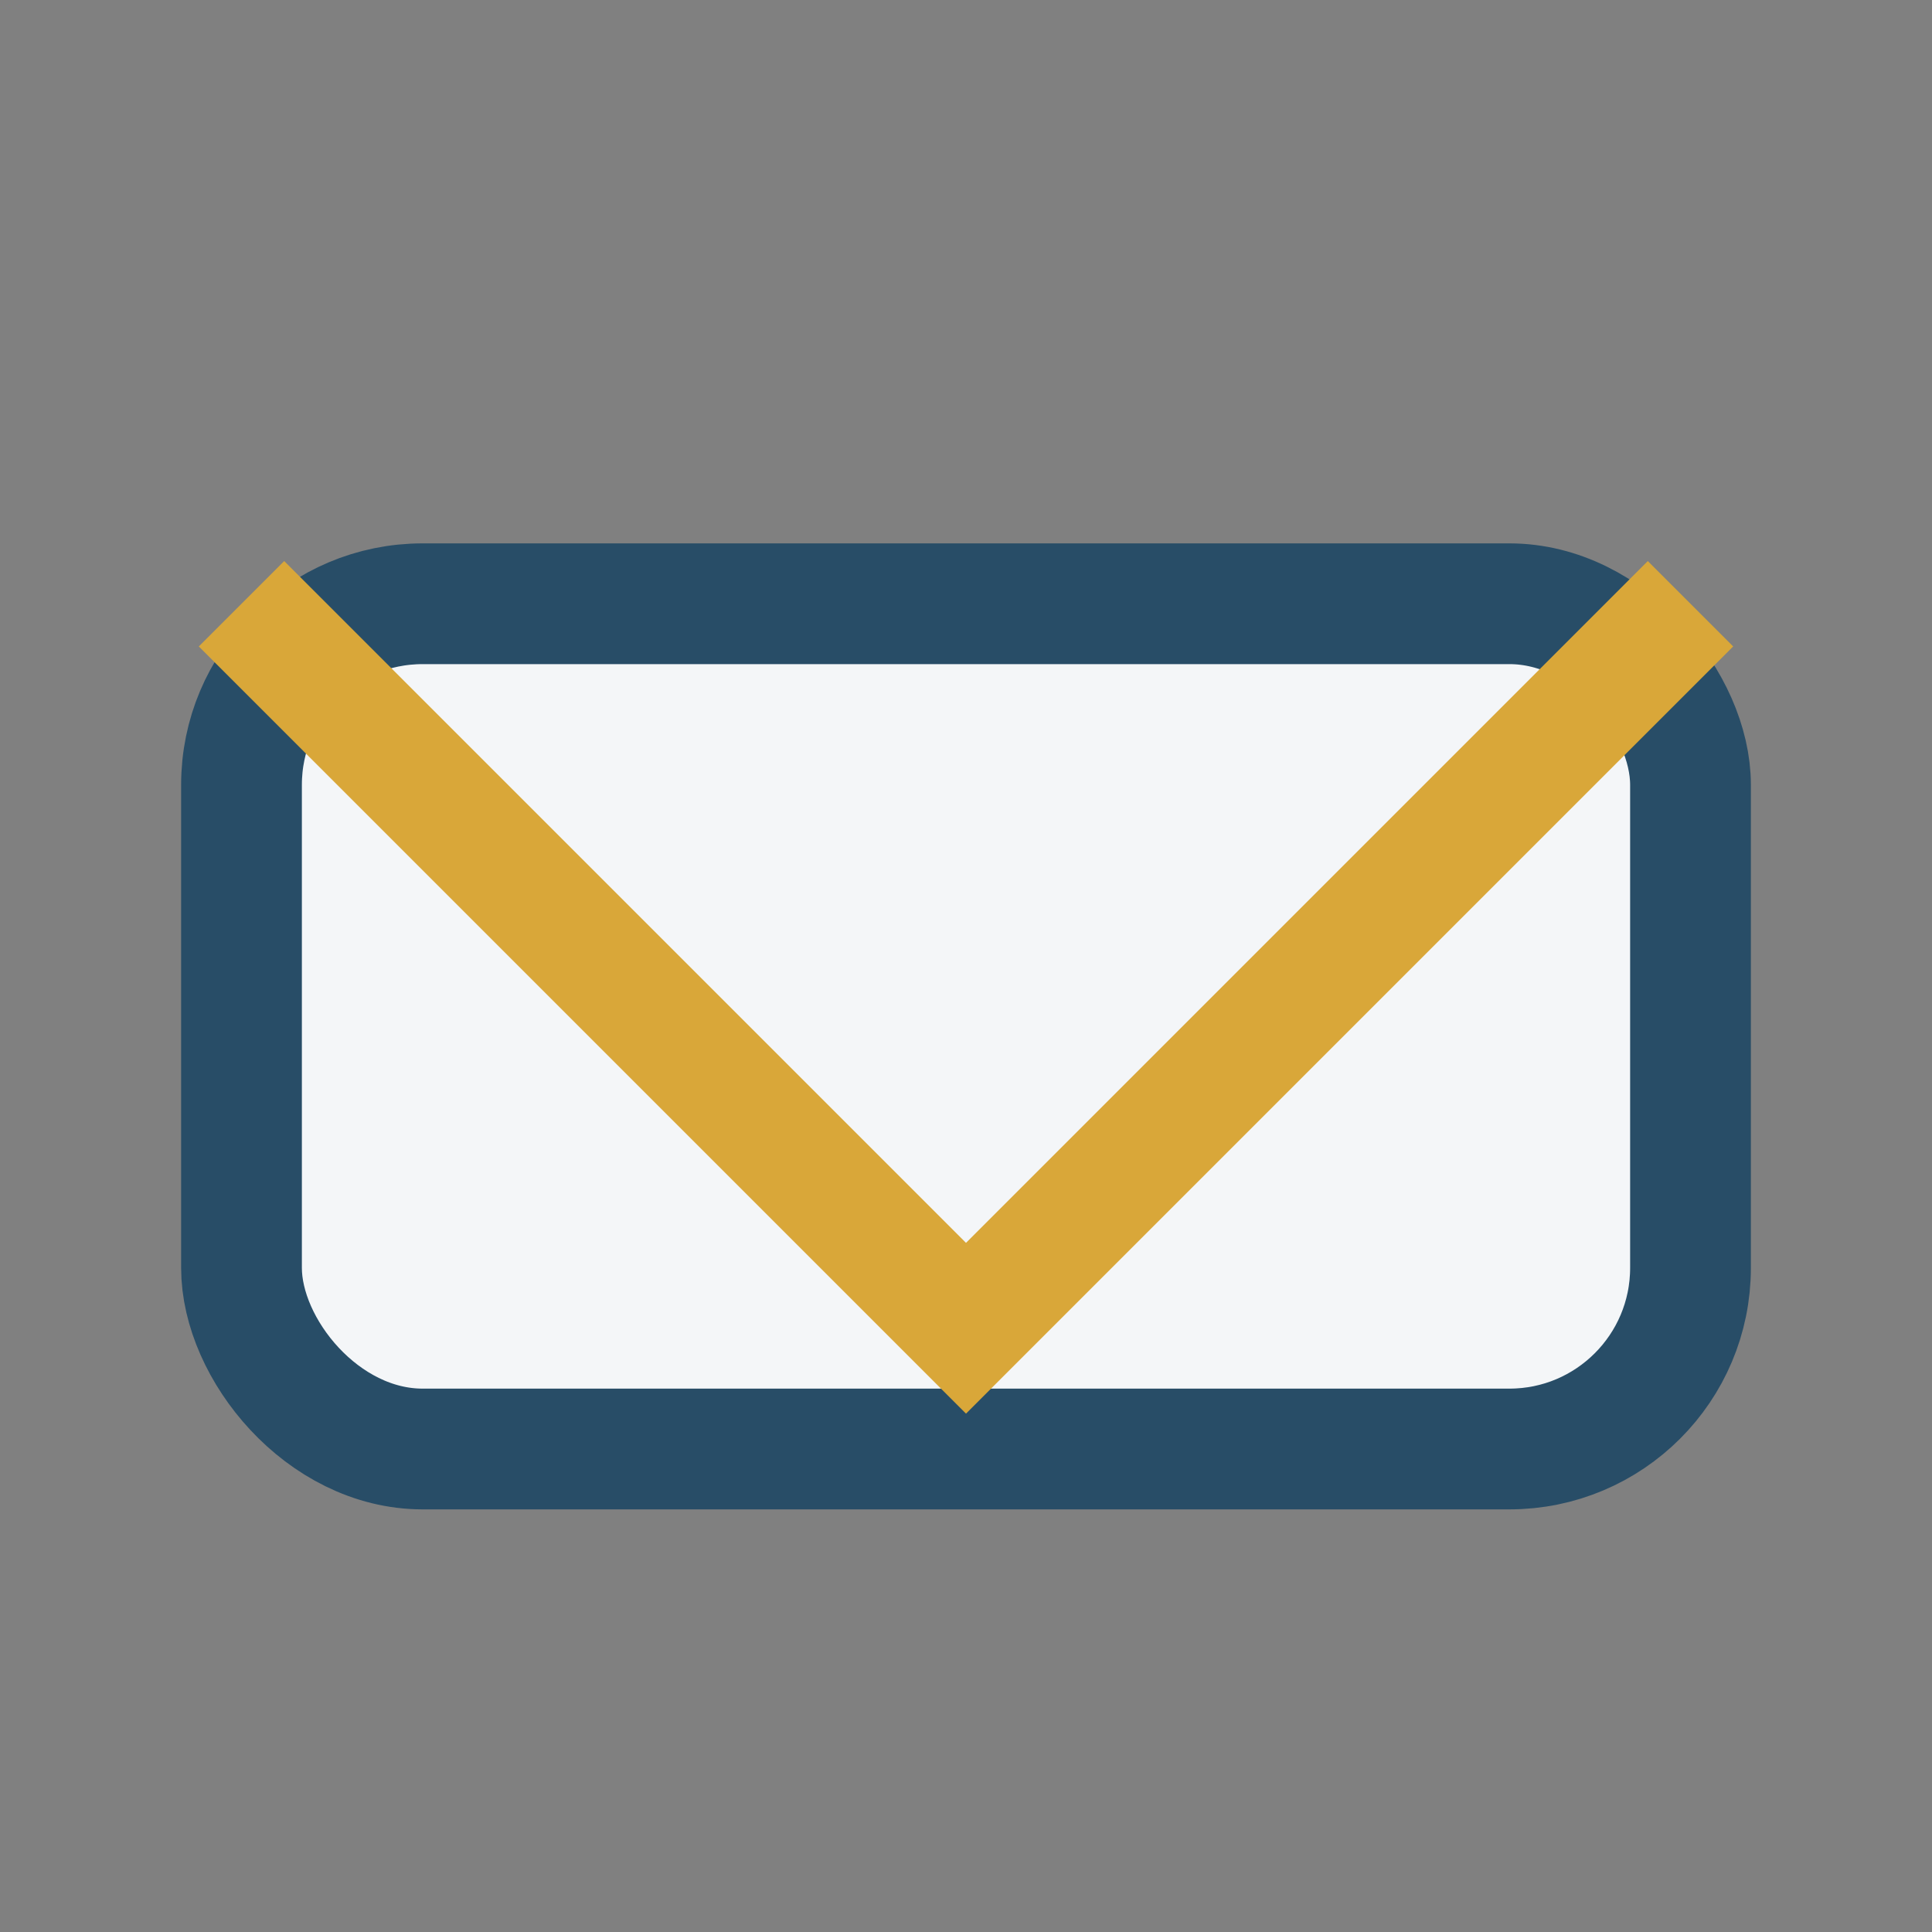
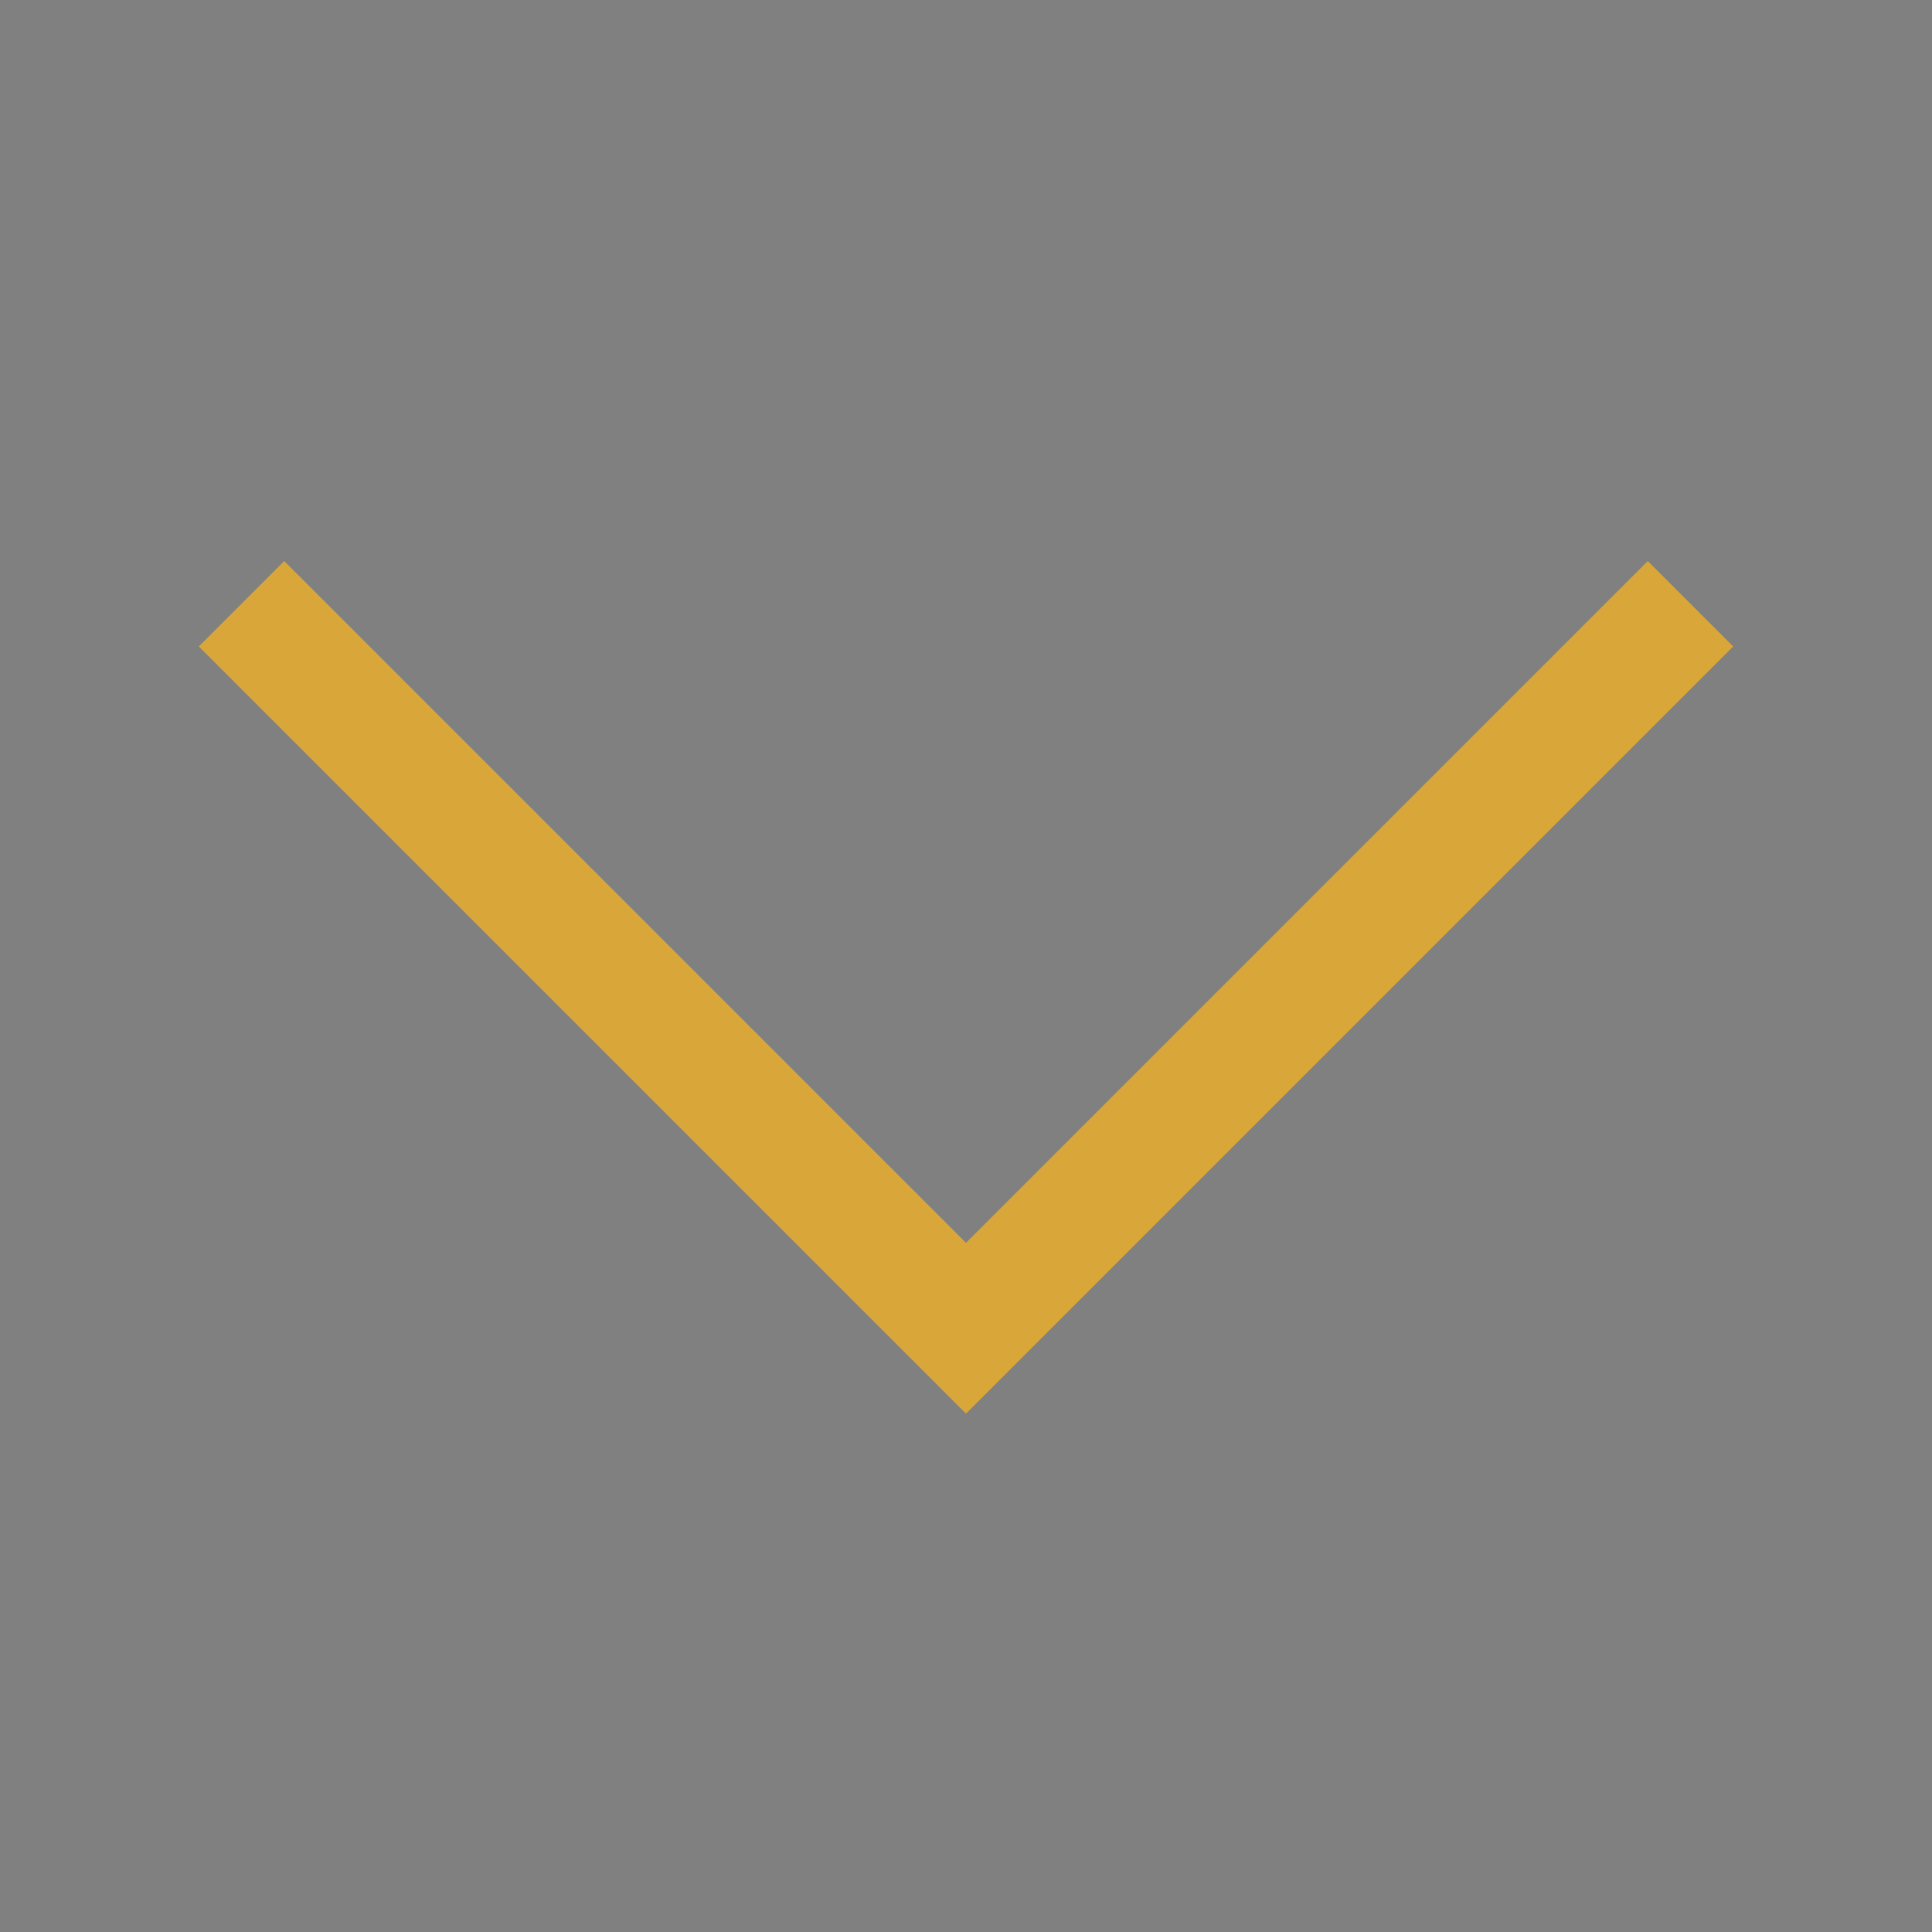
<svg xmlns="http://www.w3.org/2000/svg" width="32" height="32" viewBox="0 0 32 32">
  <rect x="0" y="0" width="32" height="32" fill="#808080" stroke="none" />
-   <rect x="4" y="10" width="24" height="14" rx="3" fill="#F4F6F8" stroke="#284D67" stroke-width="2" />
  <polyline points="4,10 16,22 28,10" fill="none" stroke="#D9A739" stroke-width="2" />
</svg>